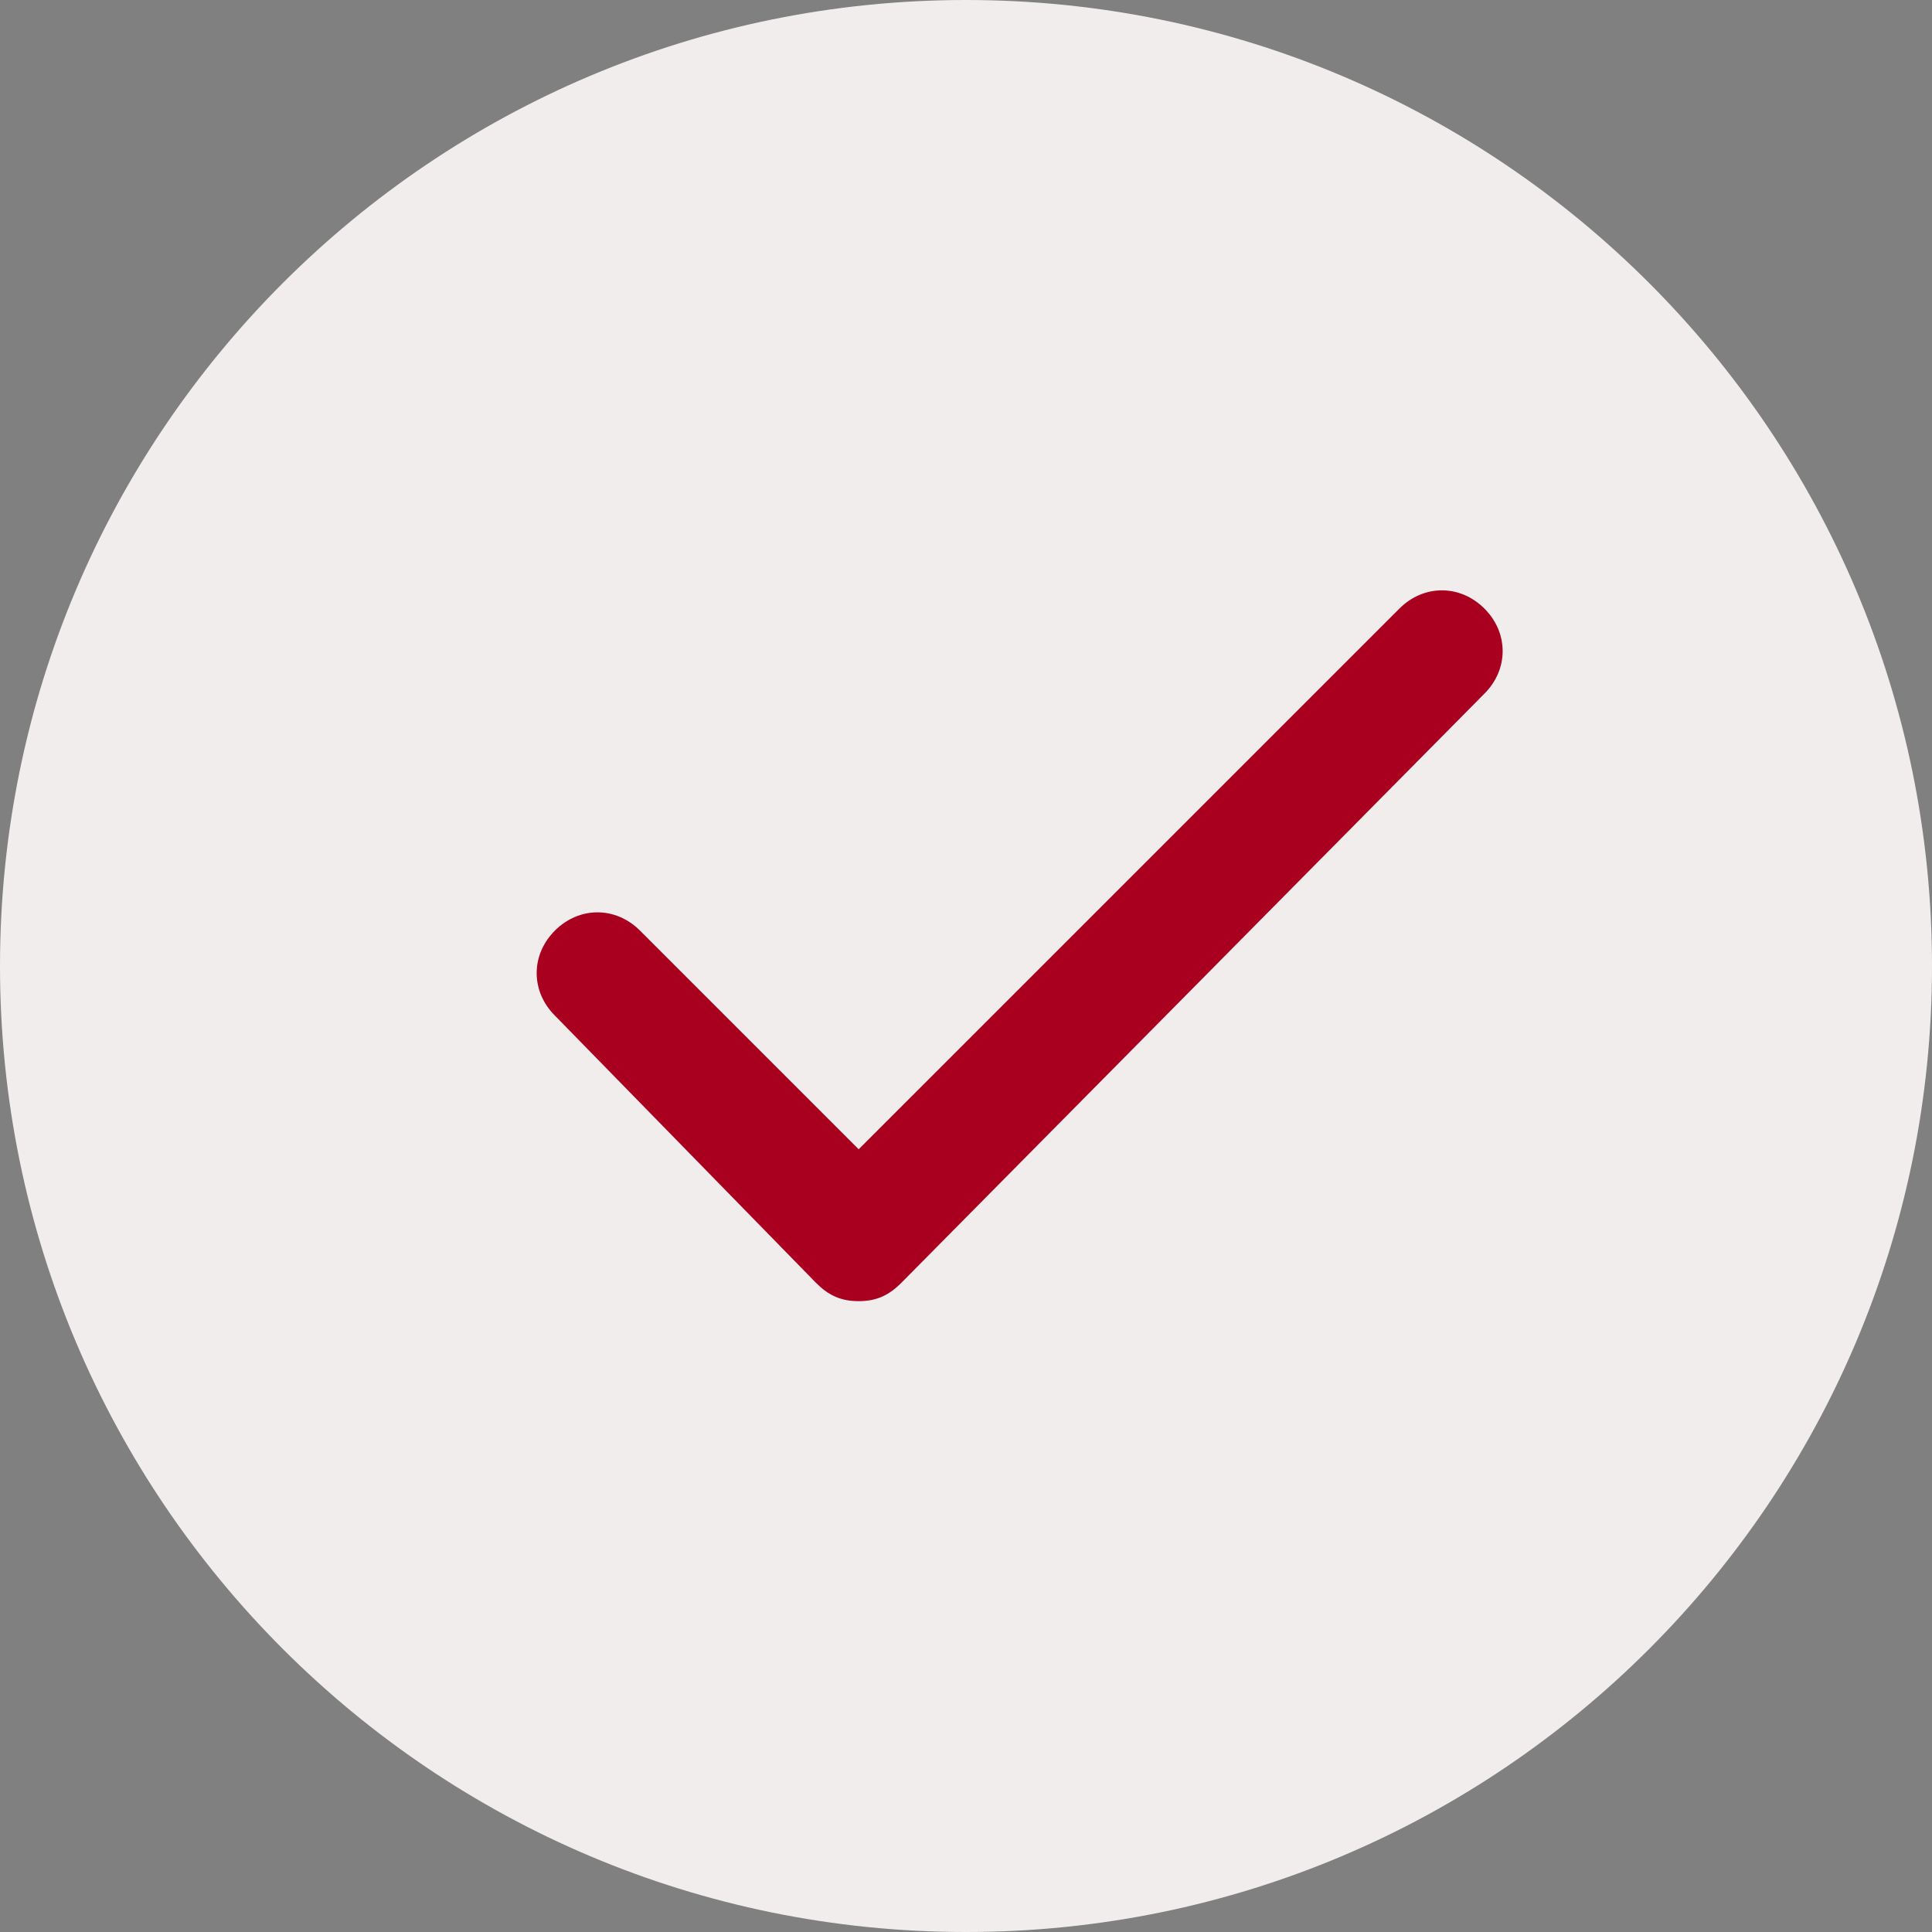
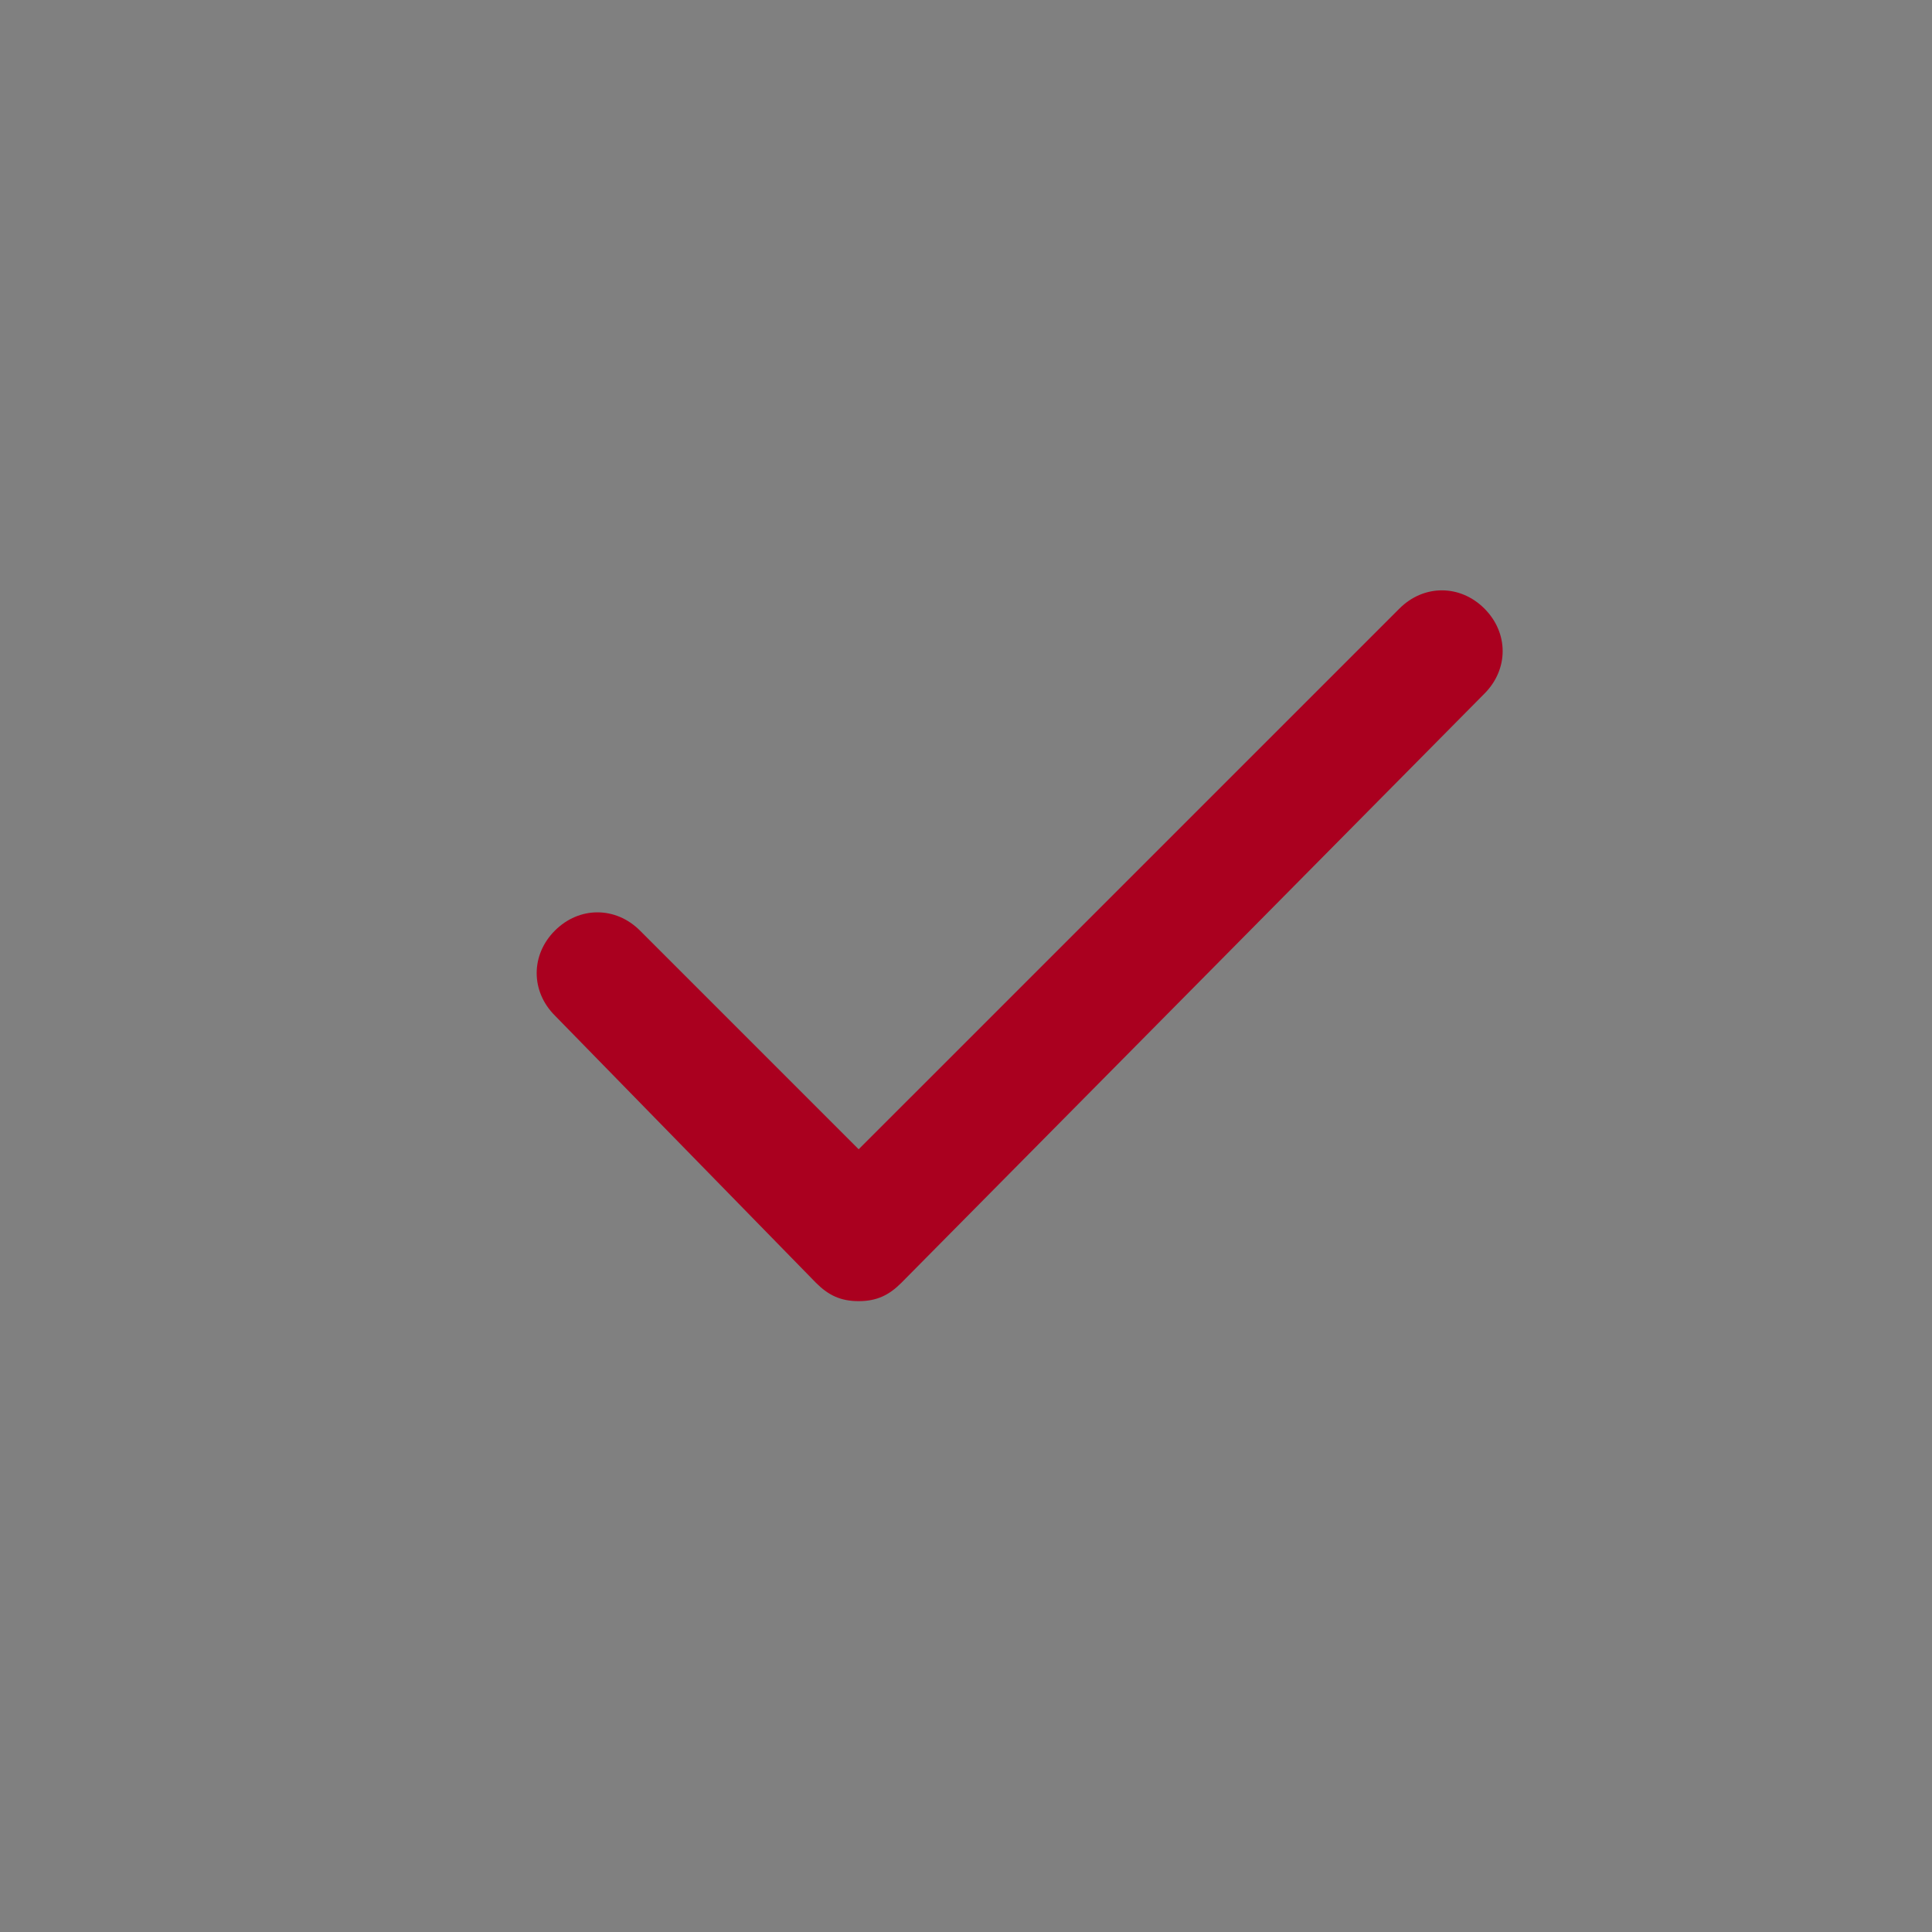
<svg xmlns="http://www.w3.org/2000/svg" width="36" height="36" viewBox="0 0 36 36" fill="none">
  <rect x="0" y="0" width="36" height="36" fill="#808080" stroke="none" />
-   <path d="M18 36C27.941 36 36 27.941 36 18C36 8.059 27.941 0 18 0C8.059 0 0 8.059 0 18C0 27.941 8.059 36 18 36Z" fill="#F1EDED" />
  <path d="M16 24.245C15.66 24.245 15.434 24.132 15.207 23.906L10.34 18.924C9.887 18.472 9.887 17.793 10.34 17.34C10.793 16.887 11.472 16.887 11.925 17.34L16 21.415L26.076 11.34C26.528 10.887 27.207 10.887 27.66 11.34C28.113 11.793 28.113 12.472 27.66 12.925L16.793 23.906C16.566 24.132 16.34 24.245 16 24.245Z" fill="#AA001F" />
</svg>